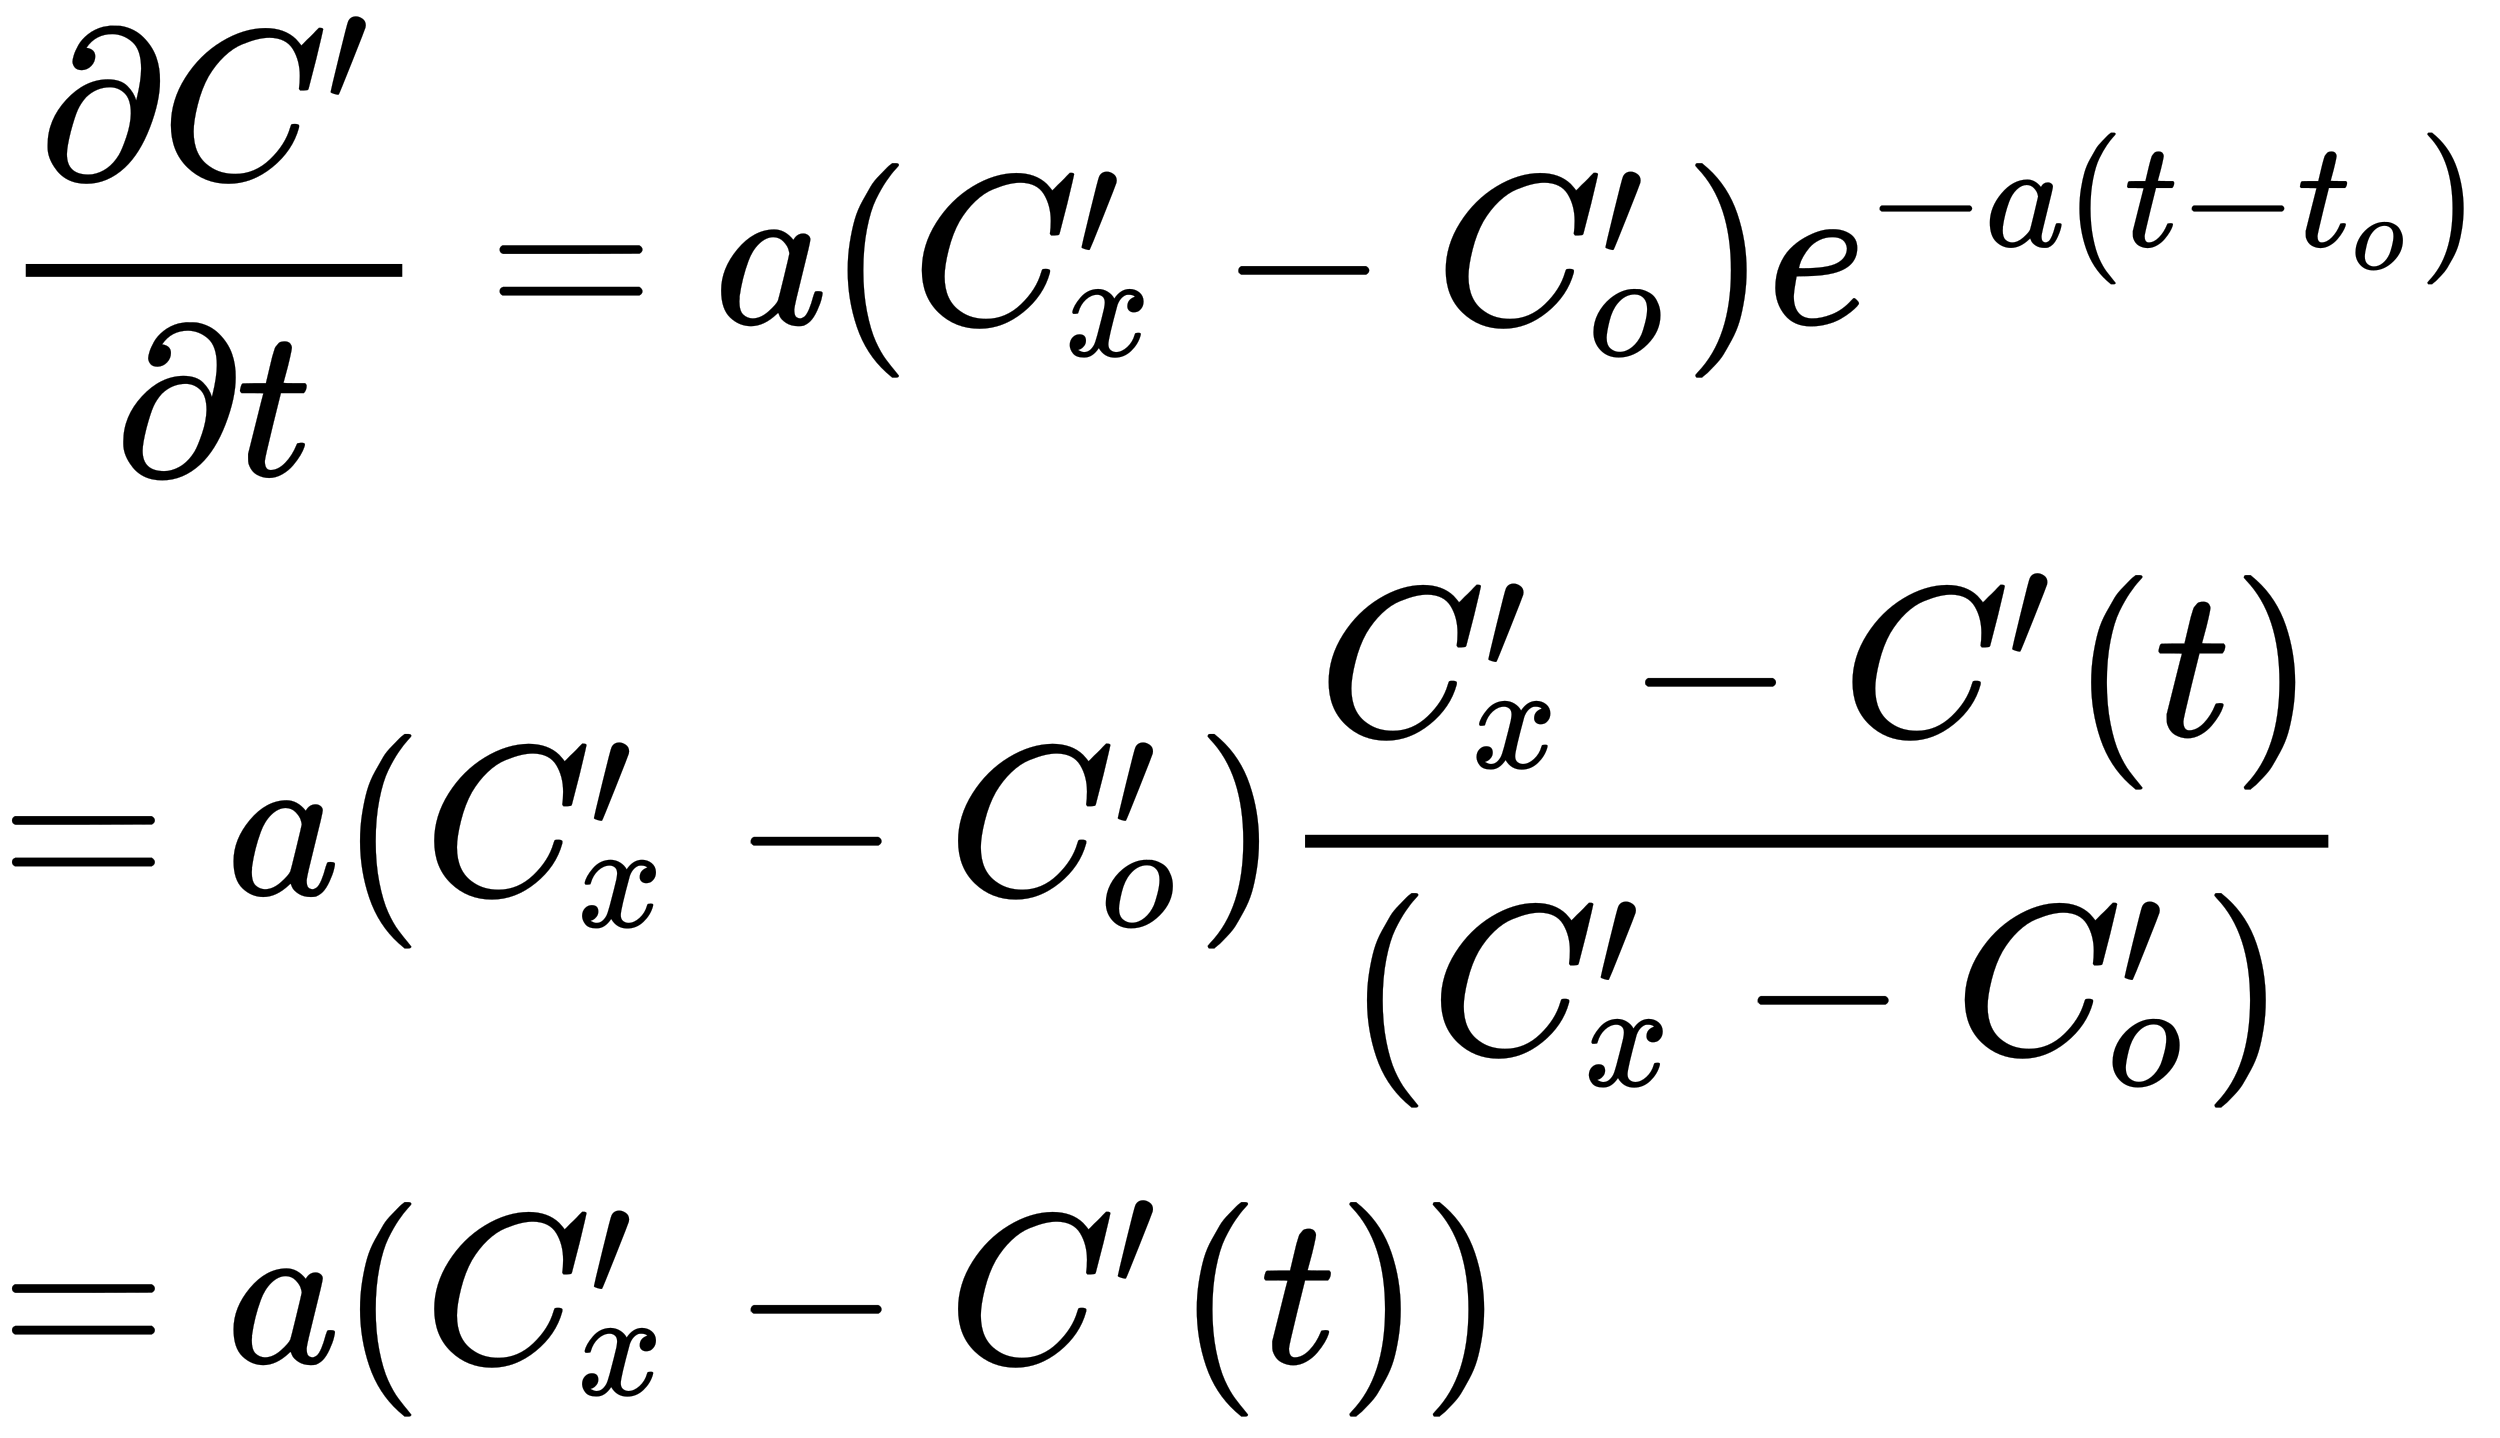
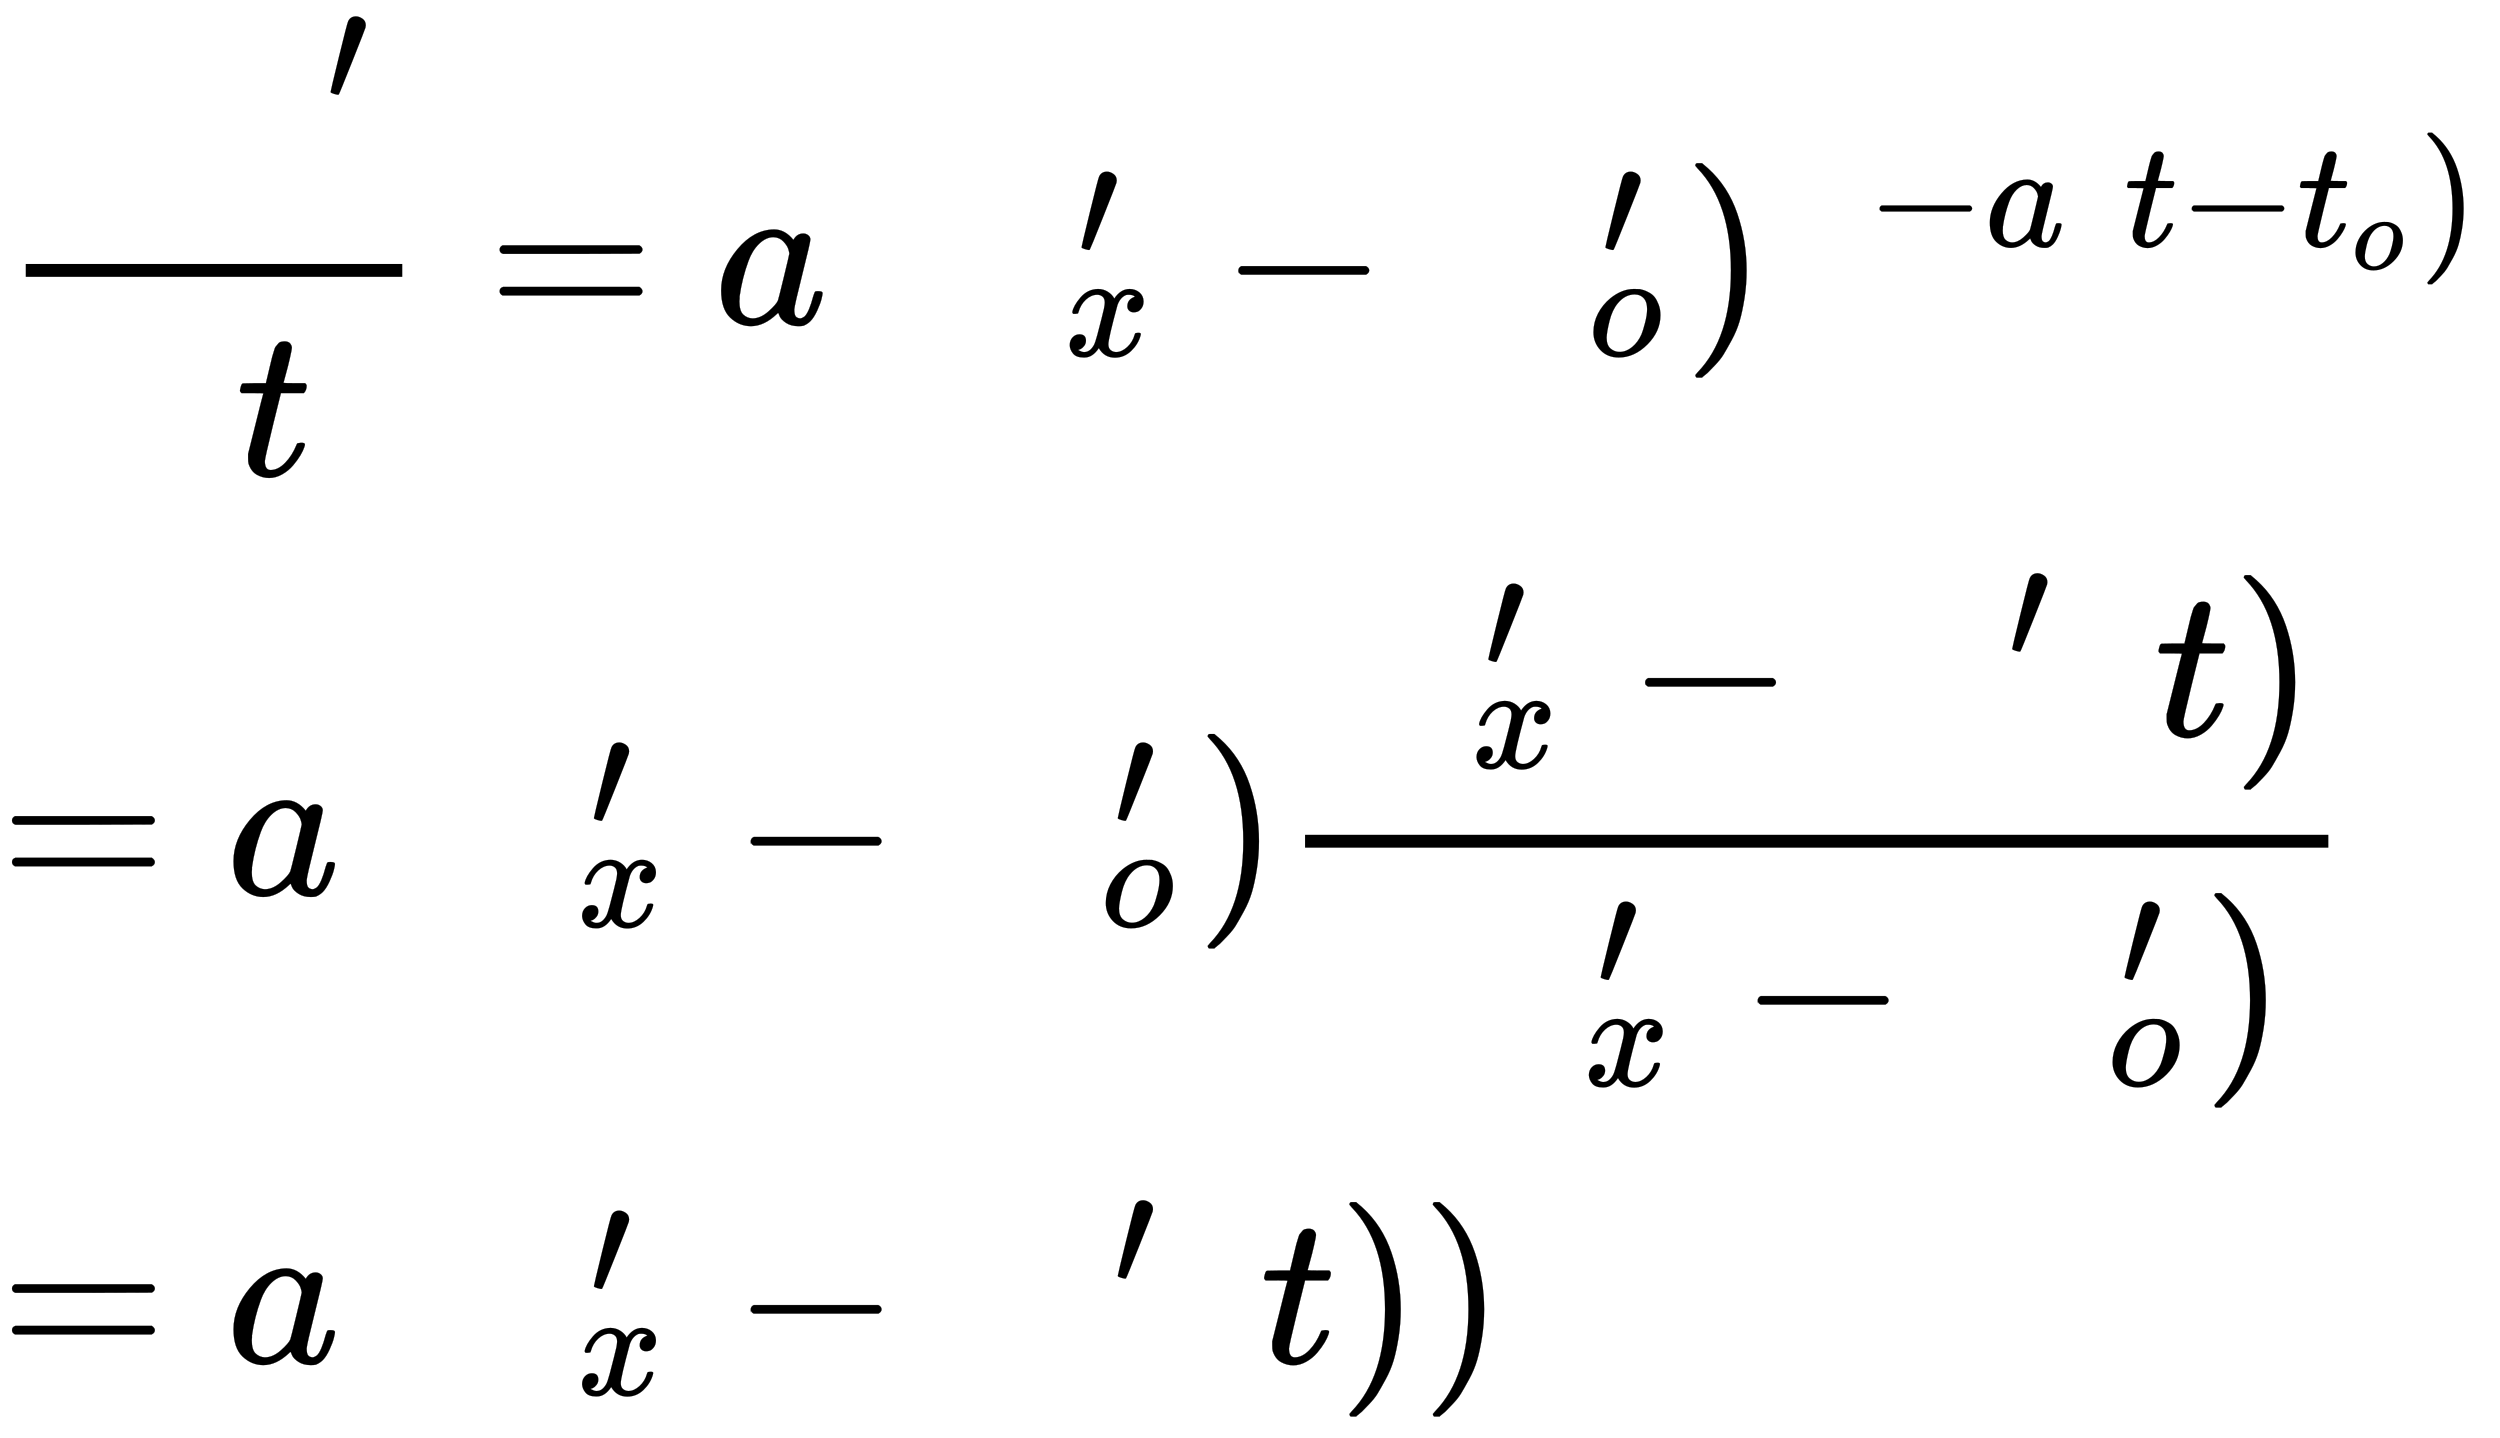
<svg xmlns="http://www.w3.org/2000/svg" xmlns:xlink="http://www.w3.org/1999/xlink" role="img" aria-hidden="true" style="vertical-align: -12.06ex;font-size: 13.2pt;font-family: 'Times New Roman';color: Black;" viewBox="0 -1511 11658.4 6703.7" focusable="false" width="27.078ex" height="15.57ex">
  <defs id="MathJax_SVG_glyphs">
-     <path id="MJMAIN-2202" stroke-width="1" d="M 202 508 Q 179 508 169 520 T 158 547 Q 158 557 164 577 T 185 624 T 230 675 T 301 710 L 333 715 H 345 Q 378 715 384 714 Q 447 703 489 661 T 549 568 T 566 457 Q 566 362 519 240 T 402 53 Q 321 -22 223 -22 Q 123 -22 73 56 Q 42 102 42 148 V 159 Q 42 276 129 370 T 322 465 Q 383 465 414 434 T 455 367 L 458 378 Q 478 461 478 515 Q 478 603 437 639 T 344 676 Q 266 676 223 612 Q 264 606 264 572 Q 264 547 246 528 T 202 508 Z M 430 306 Q 430 372 401 400 T 333 428 Q 270 428 222 382 Q 197 354 183 323 T 150 221 Q 132 149 132 116 Q 132 21 232 21 Q 244 21 250 22 Q 327 35 374 112 Q 389 137 409 196 T 430 306 Z" />
-     <path id="MJMATHI-43" stroke-width="1" d="M 50 252 Q 50 367 117 473 T 286 641 T 490 704 Q 580 704 633 653 Q 642 643 648 636 T 656 626 L 657 623 Q 660 623 684 649 Q 691 655 699 663 T 715 679 T 725 690 L 740 705 H 746 Q 760 705 760 698 Q 760 694 728 561 Q 692 422 692 421 Q 690 416 687 415 T 669 413 H 653 Q 647 419 647 422 Q 647 423 648 429 T 650 449 T 651 481 Q 651 552 619 605 T 510 659 Q 484 659 454 652 T 382 628 T 299 572 T 226 479 Q 194 422 175 346 T 156 222 Q 156 108 232 58 Q 280 24 350 24 Q 441 24 512 92 T 606 240 Q 610 253 612 255 T 628 257 Q 648 257 648 248 Q 648 243 647 239 Q 618 132 523 55 T 319 -22 Q 206 -22 128 53 T 50 252 Z" />
    <path id="MJMAIN-2032" stroke-width="1" d="M 79 43 Q 73 43 52 49 T 30 61 Q 30 68 85 293 T 146 528 Q 161 560 198 560 Q 218 560 240 545 T 262 501 Q 262 496 260 486 Q 259 479 173 263 T 84 45 T 79 43 Z" />
    <path id="MJMATHI-74" stroke-width="1" d="M 26 385 Q 19 392 19 395 Q 19 399 22 411 T 27 425 Q 29 430 36 430 T 87 431 H 140 L 159 511 Q 162 522 166 540 T 173 566 T 179 586 T 187 603 T 197 615 T 211 624 T 229 626 Q 247 625 254 615 T 261 596 Q 261 589 252 549 T 232 470 L 222 433 Q 222 431 272 431 H 323 Q 330 424 330 420 Q 330 398 317 385 H 210 L 174 240 Q 135 80 135 68 Q 135 26 162 26 Q 197 26 230 60 T 283 144 Q 285 150 288 151 T 303 153 H 307 Q 322 153 322 145 Q 322 142 319 133 Q 314 117 301 95 T 267 48 T 216 6 T 155 -11 Q 125 -11 98 4 T 59 56 Q 57 64 57 83 V 101 L 92 241 Q 127 382 128 383 Q 128 385 77 385 H 26 Z" />
    <path id="MJMAIN-3D" stroke-width="1" d="M 56 347 Q 56 360 70 367 H 707 Q 722 359 722 347 Q 722 336 708 328 L 390 327 H 72 Q 56 332 56 347 Z M 56 153 Q 56 168 72 173 H 708 Q 722 163 722 153 Q 722 140 707 133 H 70 Q 56 140 56 153 Z" />
    <path id="MJMATHI-61" stroke-width="1" d="M 33 157 Q 33 258 109 349 T 280 441 Q 331 441 370 392 Q 386 422 416 422 Q 429 422 439 414 T 449 394 Q 449 381 412 234 T 374 68 Q 374 43 381 35 T 402 26 Q 411 27 422 35 Q 443 55 463 131 Q 469 151 473 152 Q 475 153 483 153 H 487 Q 506 153 506 144 Q 506 138 501 117 T 481 63 T 449 13 Q 436 0 417 -8 Q 409 -10 393 -10 Q 359 -10 336 5 T 306 36 L 300 51 Q 299 52 296 50 Q 294 48 292 46 Q 233 -10 172 -10 Q 117 -10 75 30 T 33 157 Z M 351 328 Q 351 334 346 350 T 323 385 T 277 405 Q 242 405 210 374 T 160 293 Q 131 214 119 129 Q 119 126 119 118 T 118 106 Q 118 61 136 44 T 179 26 Q 217 26 254 59 T 298 110 Q 300 114 325 217 T 351 328 Z" />
-     <path id="MJMAIN-28" stroke-width="1" d="M 94 250 Q 94 319 104 381 T 127 488 T 164 576 T 202 643 T 244 695 T 277 729 T 302 750 H 315 H 319 Q 333 750 333 741 Q 333 738 316 720 T 275 667 T 226 581 T 184 443 T 167 250 T 184 58 T 225 -81 T 274 -167 T 316 -220 T 333 -241 Q 333 -250 318 -250 H 315 H 302 L 274 -226 Q 180 -141 137 -14 T 94 250 Z" />
    <path id="MJMATHI-78" stroke-width="1" d="M 52 289 Q 59 331 106 386 T 222 442 Q 257 442 286 424 T 329 379 Q 371 442 430 442 Q 467 442 494 420 T 522 361 Q 522 332 508 314 T 481 292 T 458 288 Q 439 288 427 299 T 415 328 Q 415 374 465 391 Q 454 404 425 404 Q 412 404 406 402 Q 368 386 350 336 Q 290 115 290 78 Q 290 50 306 38 T 341 26 Q 378 26 414 59 T 463 140 Q 466 150 469 151 T 485 153 H 489 Q 504 153 504 145 Q 504 144 502 134 Q 486 77 440 33 T 333 -11 Q 263 -11 227 52 Q 186 -10 133 -10 H 127 Q 78 -10 57 16 T 35 71 Q 35 103 54 123 T 99 143 Q 142 143 142 101 Q 142 81 130 66 T 107 46 T 94 41 L 91 40 Q 91 39 97 36 T 113 29 T 132 26 Q 168 26 194 71 Q 203 87 217 139 T 245 247 T 261 313 Q 266 340 266 352 Q 266 380 251 392 T 217 404 Q 177 404 142 372 T 93 290 Q 91 281 88 280 T 72 278 H 58 Q 52 284 52 289 Z" />
    <path id="MJMAIN-2212" stroke-width="1" d="M 84 237 T 84 250 T 98 270 H 679 Q 694 262 694 250 T 679 230 H 98 Q 84 237 84 250 Z" />
    <path id="MJMATHI-6F" stroke-width="1" d="M 201 -11 Q 126 -11 80 38 T 34 156 Q 34 221 64 279 T 146 380 Q 222 441 301 441 Q 333 441 341 440 Q 354 437 367 433 T 402 417 T 438 387 T 464 338 T 476 268 Q 476 161 390 75 T 201 -11 Z M 121 120 Q 121 70 147 48 T 206 26 Q 250 26 289 58 T 351 142 Q 360 163 374 216 T 388 308 Q 388 352 370 375 Q 346 405 306 405 Q 243 405 195 347 Q 158 303 140 230 T 121 120 Z" />
    <path id="MJMAIN-29" stroke-width="1" d="M 60 749 L 64 750 Q 69 750 74 750 H 86 L 114 726 Q 208 641 251 514 T 294 250 Q 294 182 284 119 T 261 12 T 224 -76 T 186 -143 T 145 -194 T 113 -227 T 90 -246 Q 87 -249 86 -250 H 74 Q 66 -250 63 -250 T 58 -247 T 55 -238 Q 56 -237 66 -225 Q 221 -64 221 250 T 66 725 Q 56 737 55 738 Q 55 746 60 749 Z" />
-     <path id="MJMATHI-65" stroke-width="1" d="M 39 168 Q 39 225 58 272 T 107 350 T 174 402 T 244 433 T 307 442 H 310 Q 355 442 388 420 T 421 355 Q 421 265 310 237 Q 261 224 176 223 Q 139 223 138 221 Q 138 219 132 186 T 125 128 Q 125 81 146 54 T 209 26 T 302 45 T 394 111 Q 403 121 406 121 Q 410 121 419 112 T 429 98 T 420 82 T 390 55 T 344 24 T 281 -1 T 205 -11 Q 126 -11 83 42 T 39 168 Z M 373 353 Q 367 405 305 405 Q 272 405 244 391 T 199 357 T 170 316 T 154 280 T 149 261 Q 149 260 169 260 Q 282 260 327 284 T 373 353 Z" />
  </defs>
  <g fill="currentColor" stroke="currentColor" stroke-width="0" transform="matrix(1 0 0 -1 0 0)">
    <g transform="translate(120)">
      <rect stroke="none" x="0" y="220" width="1756" height="60" />
      <g transform="translate(60 676)">
        <use x="0" y="0" xlink:href="#MJMAIN-2202" />
        <g transform="translate(567)">
          <use x="0" y="0" xlink:href="#MJMATHI-43" />
          <use transform="scale(0.707)" x="1094" y="513" xlink:href="#MJMAIN-2032" />
        </g>
      </g>
      <g transform="translate(413 -707)">
        <use x="0" y="0" xlink:href="#MJMAIN-2202" />
        <use x="567" y="0" xlink:href="#MJMATHI-74" />
      </g>
    </g>
    <use x="2274" y="0" xlink:href="#MJMAIN-3D" />
    <use x="3330" y="0" xlink:href="#MJMATHI-61" />
    <use x="3859" y="0" xlink:href="#MJMAIN-28" />
    <g transform="translate(4249)">
      <use x="0" y="0" xlink:href="#MJMATHI-43" />
      <use transform="scale(0.707)" x="1094" y="445" xlink:href="#MJMAIN-2032" />
      <use transform="scale(0.707)" x="1011" y="-211" xlink:href="#MJMATHI-78" />
    </g>
    <use x="5691" y="0" xlink:href="#MJMAIN-2212" />
    <g transform="translate(6692)">
      <use x="0" y="0" xlink:href="#MJMATHI-43" />
      <use transform="scale(0.707)" x="1094" y="445" xlink:href="#MJMAIN-2032" />
      <use transform="scale(0.707)" x="1011" y="-210" xlink:href="#MJMATHI-6F" />
    </g>
    <use x="7851" y="0" xlink:href="#MJMAIN-29" />
    <g transform="translate(8240)">
      <use x="0" y="0" xlink:href="#MJMATHI-65" />
      <g transform="translate(466 362)">
        <use transform="scale(0.707)" x="0" y="0" xlink:href="#MJMAIN-2212" />
        <use transform="scale(0.707)" x="778" y="0" xlink:href="#MJMATHI-61" />
        <use transform="scale(0.707)" x="1308" y="0" xlink:href="#MJMAIN-28" />
        <use transform="scale(0.707)" x="1697" y="0" xlink:href="#MJMATHI-74" />
        <use transform="scale(0.707)" x="2059" y="0" xlink:href="#MJMAIN-2212" />
        <g transform="translate(2006)">
          <use transform="scale(0.707)" x="0" y="0" xlink:href="#MJMATHI-74" />
          <use transform="scale(0.5)" x="511" y="-213" xlink:href="#MJMATHI-6F" />
        </g>
        <use transform="scale(0.707)" x="3642" y="0" xlink:href="#MJMAIN-29" />
      </g>
    </g>
    <g transform="translate(0 -2662)">
      <use x="0" y="0" xlink:href="#MJMAIN-3D" />
      <use x="1056" y="0" xlink:href="#MJMATHI-61" />
      <use x="1585" y="0" xlink:href="#MJMAIN-28" />
      <g transform="translate(1975)">
        <use x="0" y="0" xlink:href="#MJMATHI-43" />
        <use transform="scale(0.707)" x="1094" y="445" xlink:href="#MJMAIN-2032" />
        <use transform="scale(0.707)" x="1011" y="-211" xlink:href="#MJMATHI-78" />
      </g>
      <use x="3417" y="0" xlink:href="#MJMAIN-2212" />
      <g transform="translate(4418)">
        <use x="0" y="0" xlink:href="#MJMATHI-43" />
        <use transform="scale(0.707)" x="1094" y="445" xlink:href="#MJMAIN-2032" />
        <use transform="scale(0.707)" x="1011" y="-210" xlink:href="#MJMATHI-6F" />
      </g>
      <use x="5577" y="0" xlink:href="#MJMAIN-29" />
      <g transform="translate(5966)">
        <g transform="translate(120)">
          <rect stroke="none" x="0" y="220" width="4772" height="60" />
          <g transform="translate(60 741)">
            <use x="0" y="0" xlink:href="#MJMATHI-43" />
            <use transform="scale(0.707)" x="1094" y="445" xlink:href="#MJMAIN-2032" />
            <use transform="scale(0.707)" x="1011" y="-211" xlink:href="#MJMATHI-78" />
            <use x="1442" y="0" xlink:href="#MJMAIN-2212" />
            <g transform="translate(2443)">
              <use x="0" y="0" xlink:href="#MJMATHI-43" />
              <use transform="scale(0.707)" x="1094" y="513" xlink:href="#MJMAIN-2032" />
            </g>
            <use x="3512" y="0" xlink:href="#MJMAIN-28" />
            <use x="3901" y="0" xlink:href="#MJMATHI-74" />
            <use x="4263" y="0" xlink:href="#MJMAIN-29" />
          </g>
          <g transform="translate(195 -742)">
            <use x="0" y="0" xlink:href="#MJMAIN-28" />
            <g transform="translate(389)">
              <use x="0" y="0" xlink:href="#MJMATHI-43" />
              <use transform="scale(0.707)" x="1094" y="445" xlink:href="#MJMAIN-2032" />
              <use transform="scale(0.707)" x="1011" y="-211" xlink:href="#MJMATHI-78" />
            </g>
            <use x="1832" y="0" xlink:href="#MJMAIN-2212" />
            <g transform="translate(2832)">
              <use x="0" y="0" xlink:href="#MJMATHI-43" />
              <use transform="scale(0.707)" x="1094" y="445" xlink:href="#MJMAIN-2032" />
              <use transform="scale(0.707)" x="1011" y="-210" xlink:href="#MJMATHI-6F" />
            </g>
            <use x="3991" y="0" xlink:href="#MJMAIN-29" />
          </g>
        </g>
      </g>
    </g>
    <g transform="translate(0 -4845)">
      <use x="0" y="0" xlink:href="#MJMAIN-3D" />
      <use x="1056" y="0" xlink:href="#MJMATHI-61" />
      <use x="1585" y="0" xlink:href="#MJMAIN-28" />
      <g transform="translate(1975)">
        <use x="0" y="0" xlink:href="#MJMATHI-43" />
        <use transform="scale(0.707)" x="1094" y="445" xlink:href="#MJMAIN-2032" />
        <use transform="scale(0.707)" x="1011" y="-211" xlink:href="#MJMATHI-78" />
      </g>
      <use x="3417" y="0" xlink:href="#MJMAIN-2212" />
      <g transform="translate(4418)">
        <use x="0" y="0" xlink:href="#MJMATHI-43" />
        <use transform="scale(0.707)" x="1094" y="513" xlink:href="#MJMAIN-2032" />
      </g>
      <use x="5487" y="0" xlink:href="#MJMAIN-28" />
      <use x="5876" y="0" xlink:href="#MJMATHI-74" />
      <use x="6238" y="0" xlink:href="#MJMAIN-29" />
      <use x="6627" y="0" xlink:href="#MJMAIN-29" />
    </g>
  </g>
</svg>